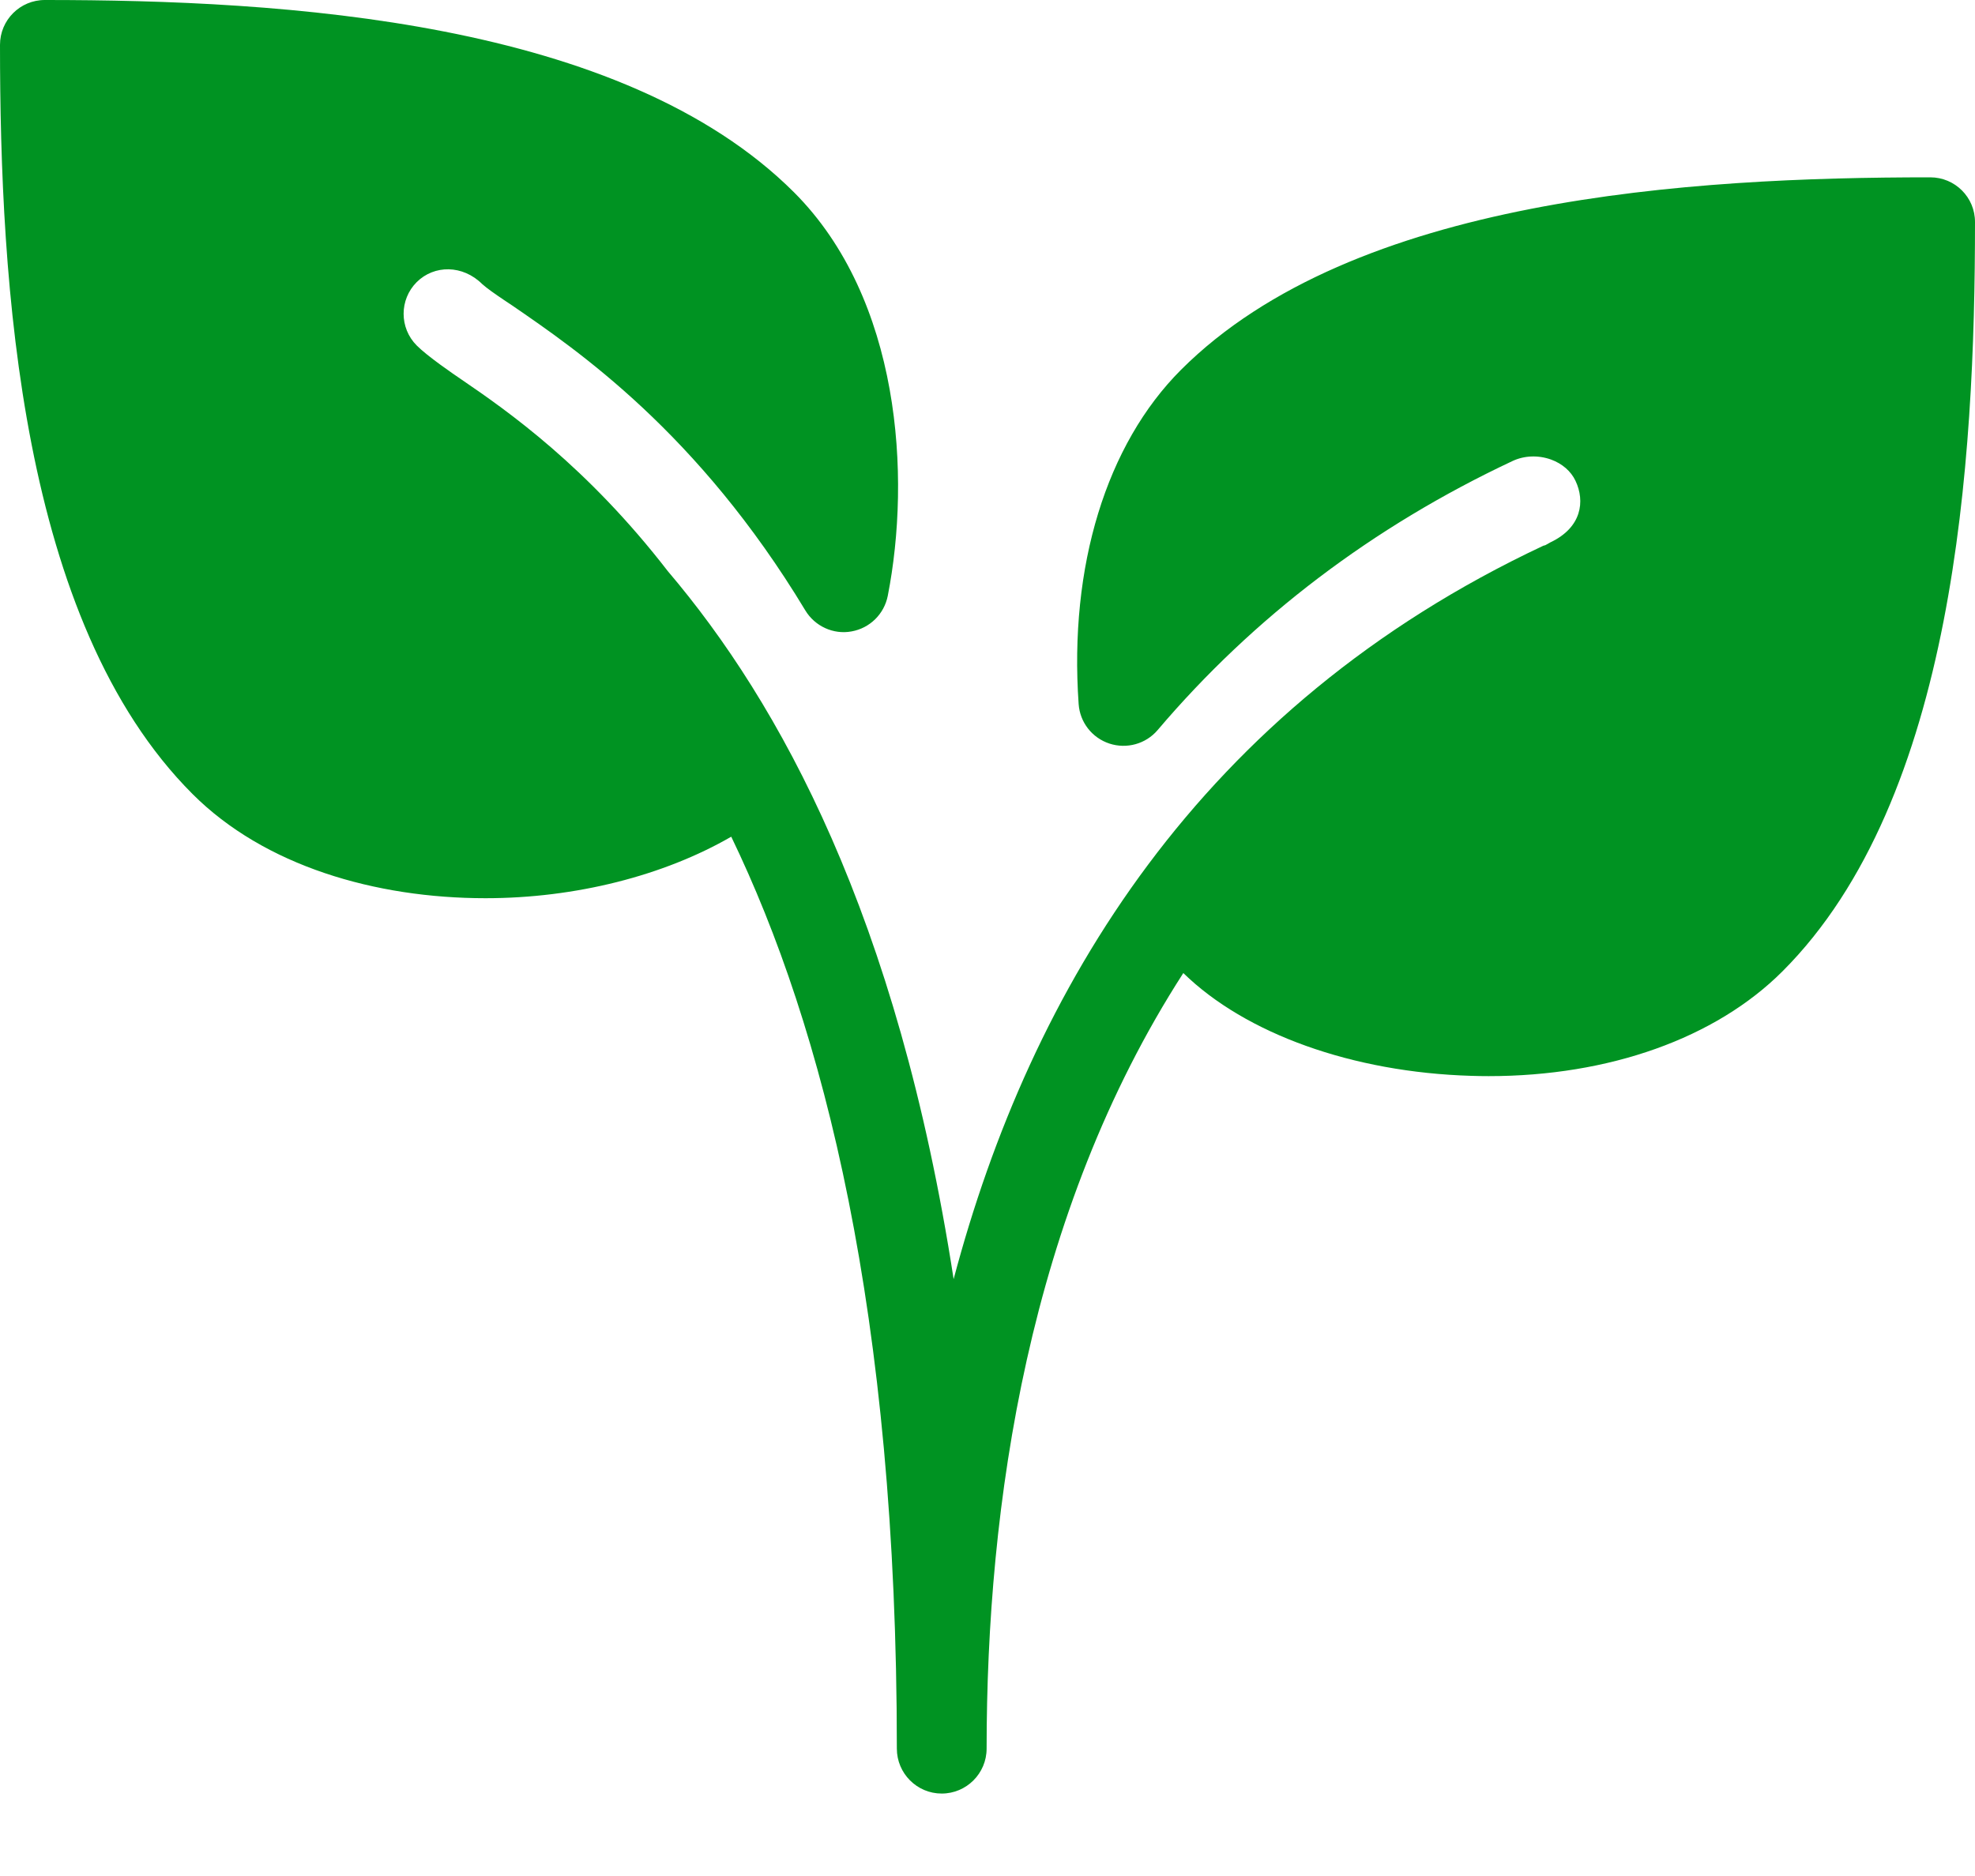
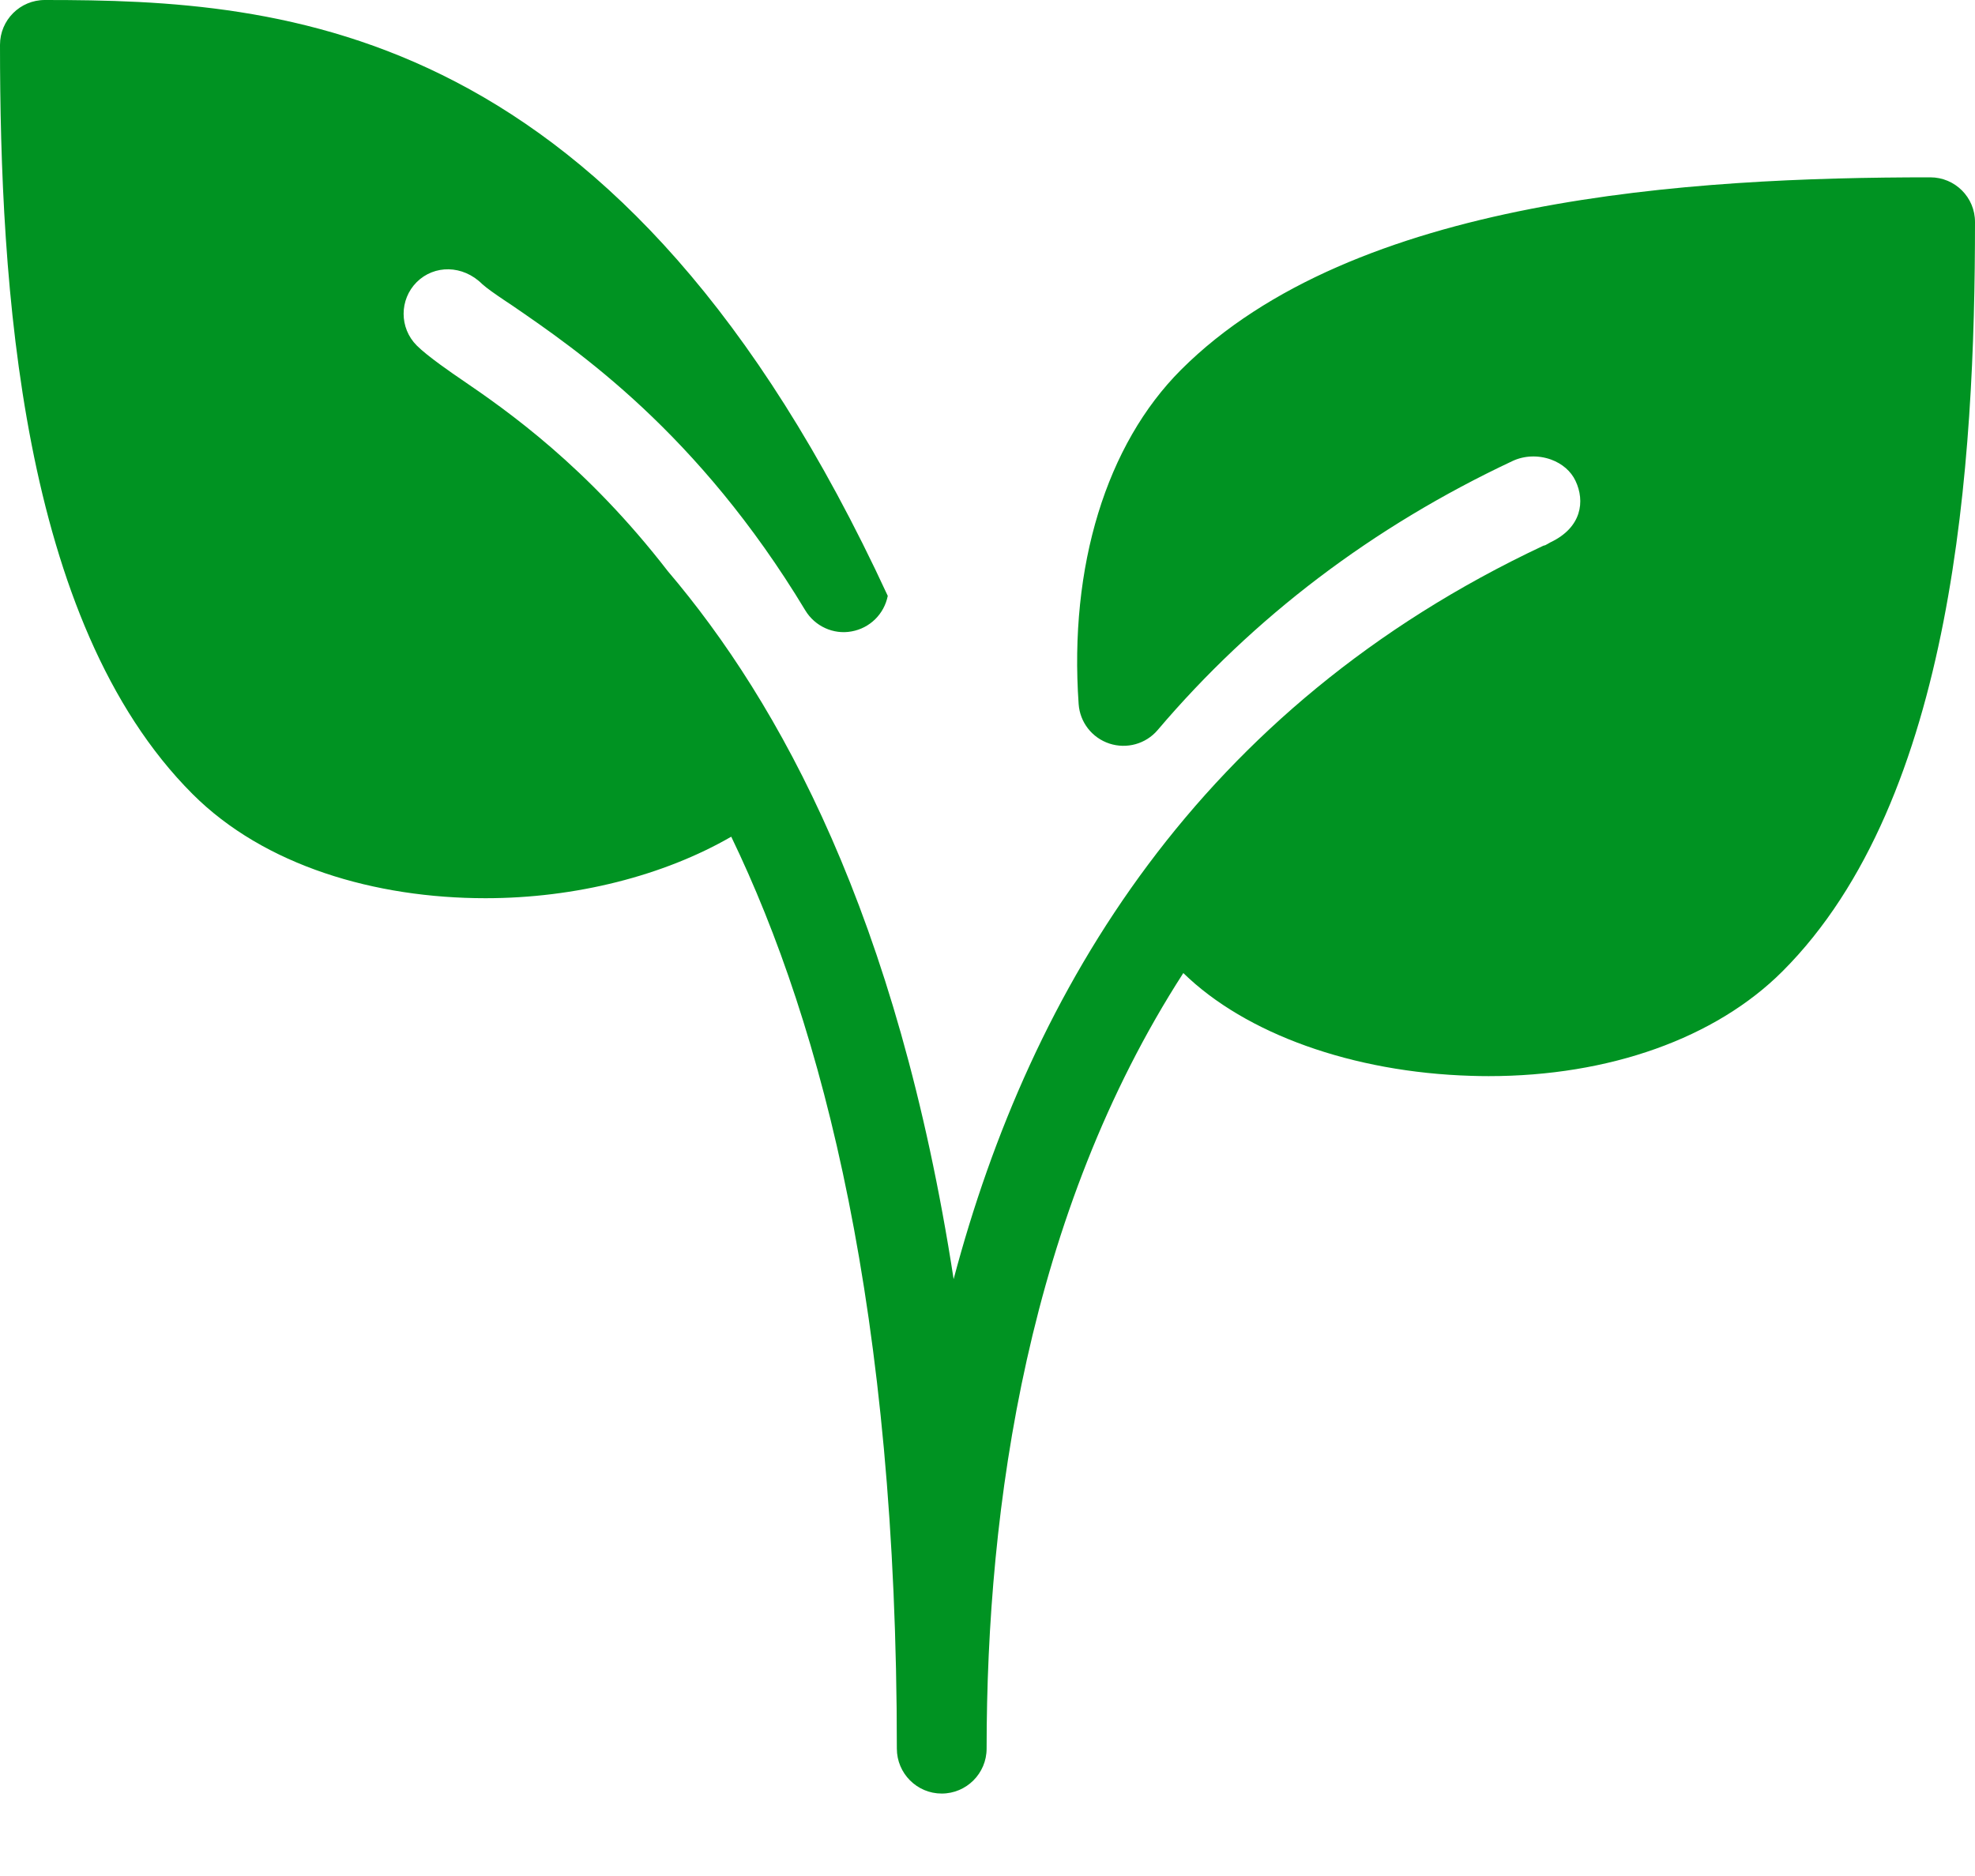
<svg xmlns="http://www.w3.org/2000/svg" width="20" height="19" viewBox="0 0 20 19" fill="none">
-   <path d="M19.547 1.796C17.126 1.796 13.707 1.999 11.96 3.745C11.203 4.502 10.825 5.735 10.923 7.131C10.936 7.316 11.059 7.473 11.235 7.531C11.41 7.588 11.603 7.535 11.723 7.394C12.694 6.25 13.902 5.334 15.315 4.67C15.435 4.613 15.577 4.608 15.706 4.654C15.819 4.695 15.909 4.772 15.955 4.871C16.051 5.074 16.02 5.342 15.7 5.493C15.682 5.502 15.666 5.514 15.648 5.522C15.642 5.525 15.634 5.524 15.629 5.527C12.147 7.163 10.435 10.019 9.657 12.955C9.09 9.278 7.893 7.114 6.763 5.785C5.944 4.725 5.14 4.162 4.675 3.845C4.588 3.786 4.328 3.608 4.22 3.499C4.043 3.322 4.043 3.034 4.22 2.857C4.397 2.681 4.686 2.681 4.883 2.877C4.931 2.92 5.008 2.974 5.106 3.04L5.187 3.094C5.844 3.545 7.069 4.381 8.155 6.182C8.252 6.343 8.44 6.429 8.623 6.395C8.808 6.362 8.953 6.22 8.99 6.035C9.227 4.825 9.12 3.028 8.041 1.948C6.293 0.203 2.874 6.68006e-09 0.454 6.68006e-09C0.203 -4.25664e-05 0 0.203 0 0.454C0 2.874 0.203 6.294 1.949 8.041C2.677 8.77 3.801 9.097 4.917 9.097C5.828 9.097 6.721 8.869 7.405 8.474C8.337 10.406 9.082 13.294 9.082 17.71C9.082 17.961 9.286 18.165 9.536 18.165C9.787 18.165 9.991 17.961 9.991 17.71C9.991 15.246 10.413 12.289 11.983 9.855C12.613 10.47 13.696 10.86 14.897 10.896C14.957 10.898 15.016 10.899 15.075 10.899C16.294 10.899 17.372 10.516 18.051 9.837C19.798 8.09 20 4.67 20 2.25C20.001 1.999 19.798 1.796 19.547 1.796Z" fill="#009322" />
+   <path d="M19.547 1.796C17.126 1.796 13.707 1.999 11.96 3.745C11.203 4.502 10.825 5.735 10.923 7.131C10.936 7.316 11.059 7.473 11.235 7.531C11.41 7.588 11.603 7.535 11.723 7.394C12.694 6.25 13.902 5.334 15.315 4.67C15.435 4.613 15.577 4.608 15.706 4.654C15.819 4.695 15.909 4.772 15.955 4.871C16.051 5.074 16.02 5.342 15.7 5.493C15.682 5.502 15.666 5.514 15.648 5.522C15.642 5.525 15.634 5.524 15.629 5.527C12.147 7.163 10.435 10.019 9.657 12.955C9.09 9.278 7.893 7.114 6.763 5.785C5.944 4.725 5.14 4.162 4.675 3.845C4.588 3.786 4.328 3.608 4.22 3.499C4.043 3.322 4.043 3.034 4.22 2.857C4.397 2.681 4.686 2.681 4.883 2.877C4.931 2.92 5.008 2.974 5.106 3.04L5.187 3.094C5.844 3.545 7.069 4.381 8.155 6.182C8.252 6.343 8.44 6.429 8.623 6.395C8.808 6.362 8.953 6.22 8.99 6.035C6.293 0.203 2.874 6.68006e-09 0.454 6.68006e-09C0.203 -4.25664e-05 0 0.203 0 0.454C0 2.874 0.203 6.294 1.949 8.041C2.677 8.77 3.801 9.097 4.917 9.097C5.828 9.097 6.721 8.869 7.405 8.474C8.337 10.406 9.082 13.294 9.082 17.71C9.082 17.961 9.286 18.165 9.536 18.165C9.787 18.165 9.991 17.961 9.991 17.71C9.991 15.246 10.413 12.289 11.983 9.855C12.613 10.47 13.696 10.86 14.897 10.896C14.957 10.898 15.016 10.899 15.075 10.899C16.294 10.899 17.372 10.516 18.051 9.837C19.798 8.09 20 4.67 20 2.25C20.001 1.999 19.798 1.796 19.547 1.796Z" fill="#009322" />
</svg>